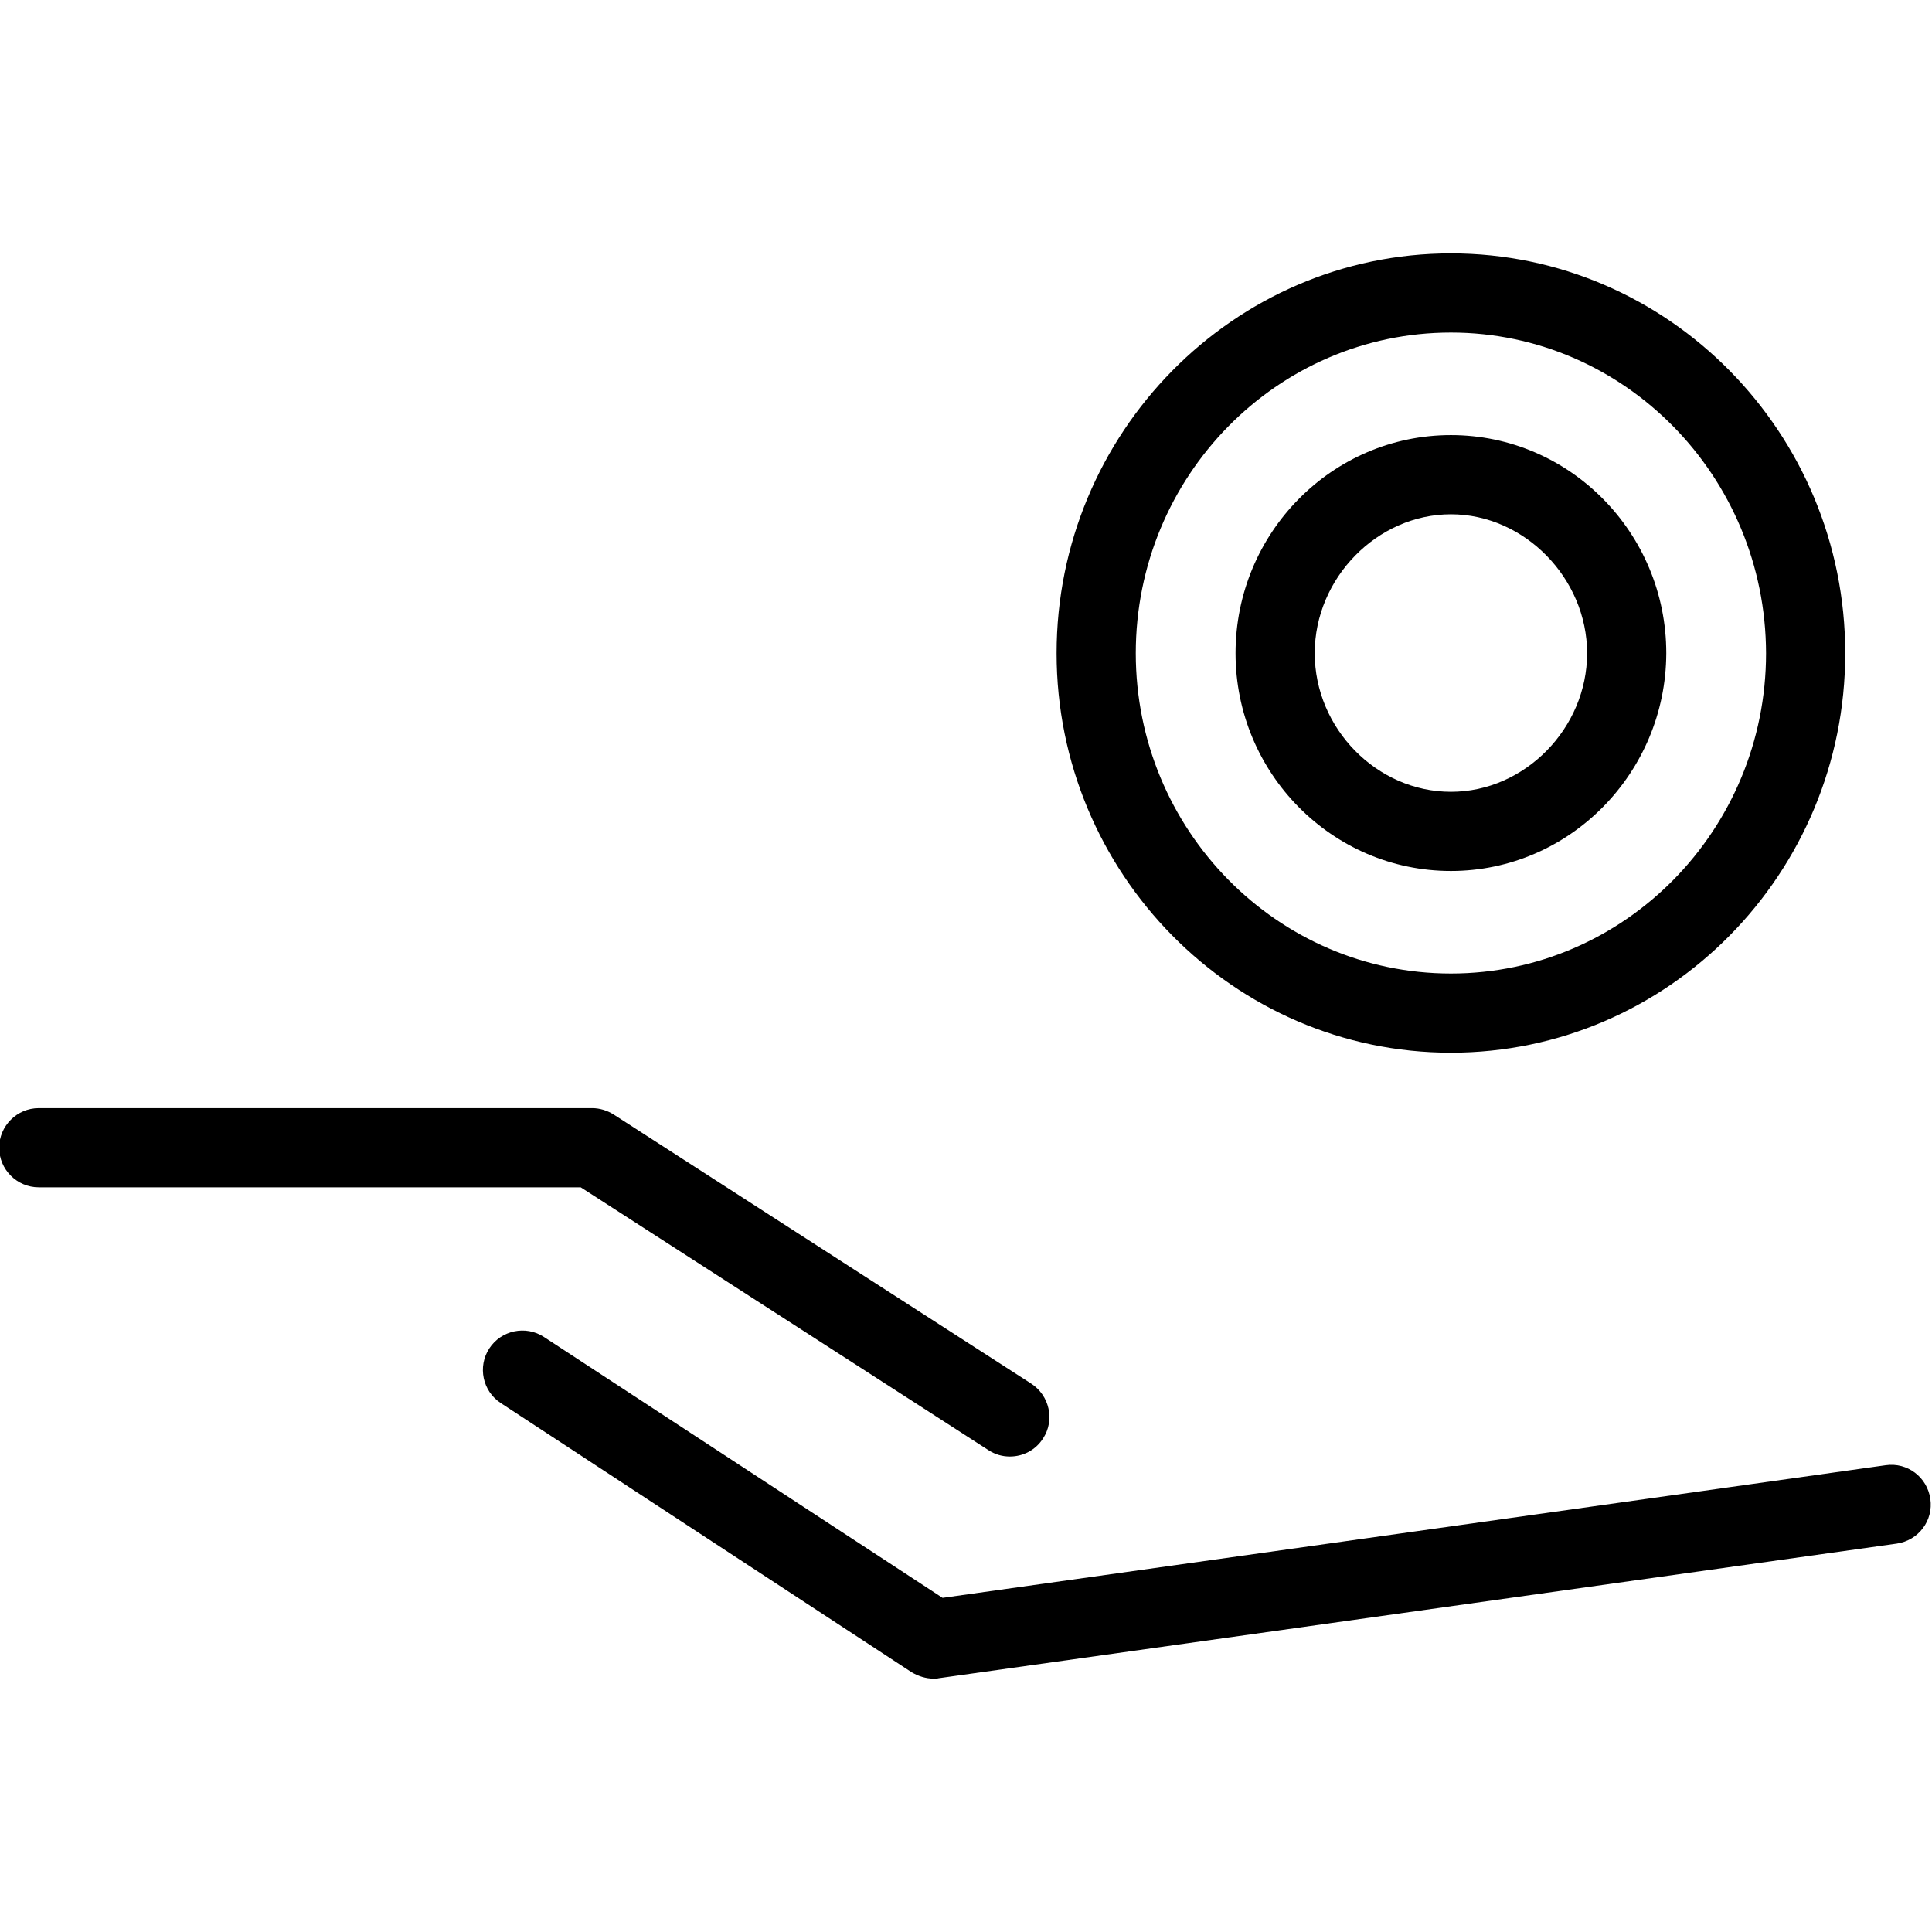
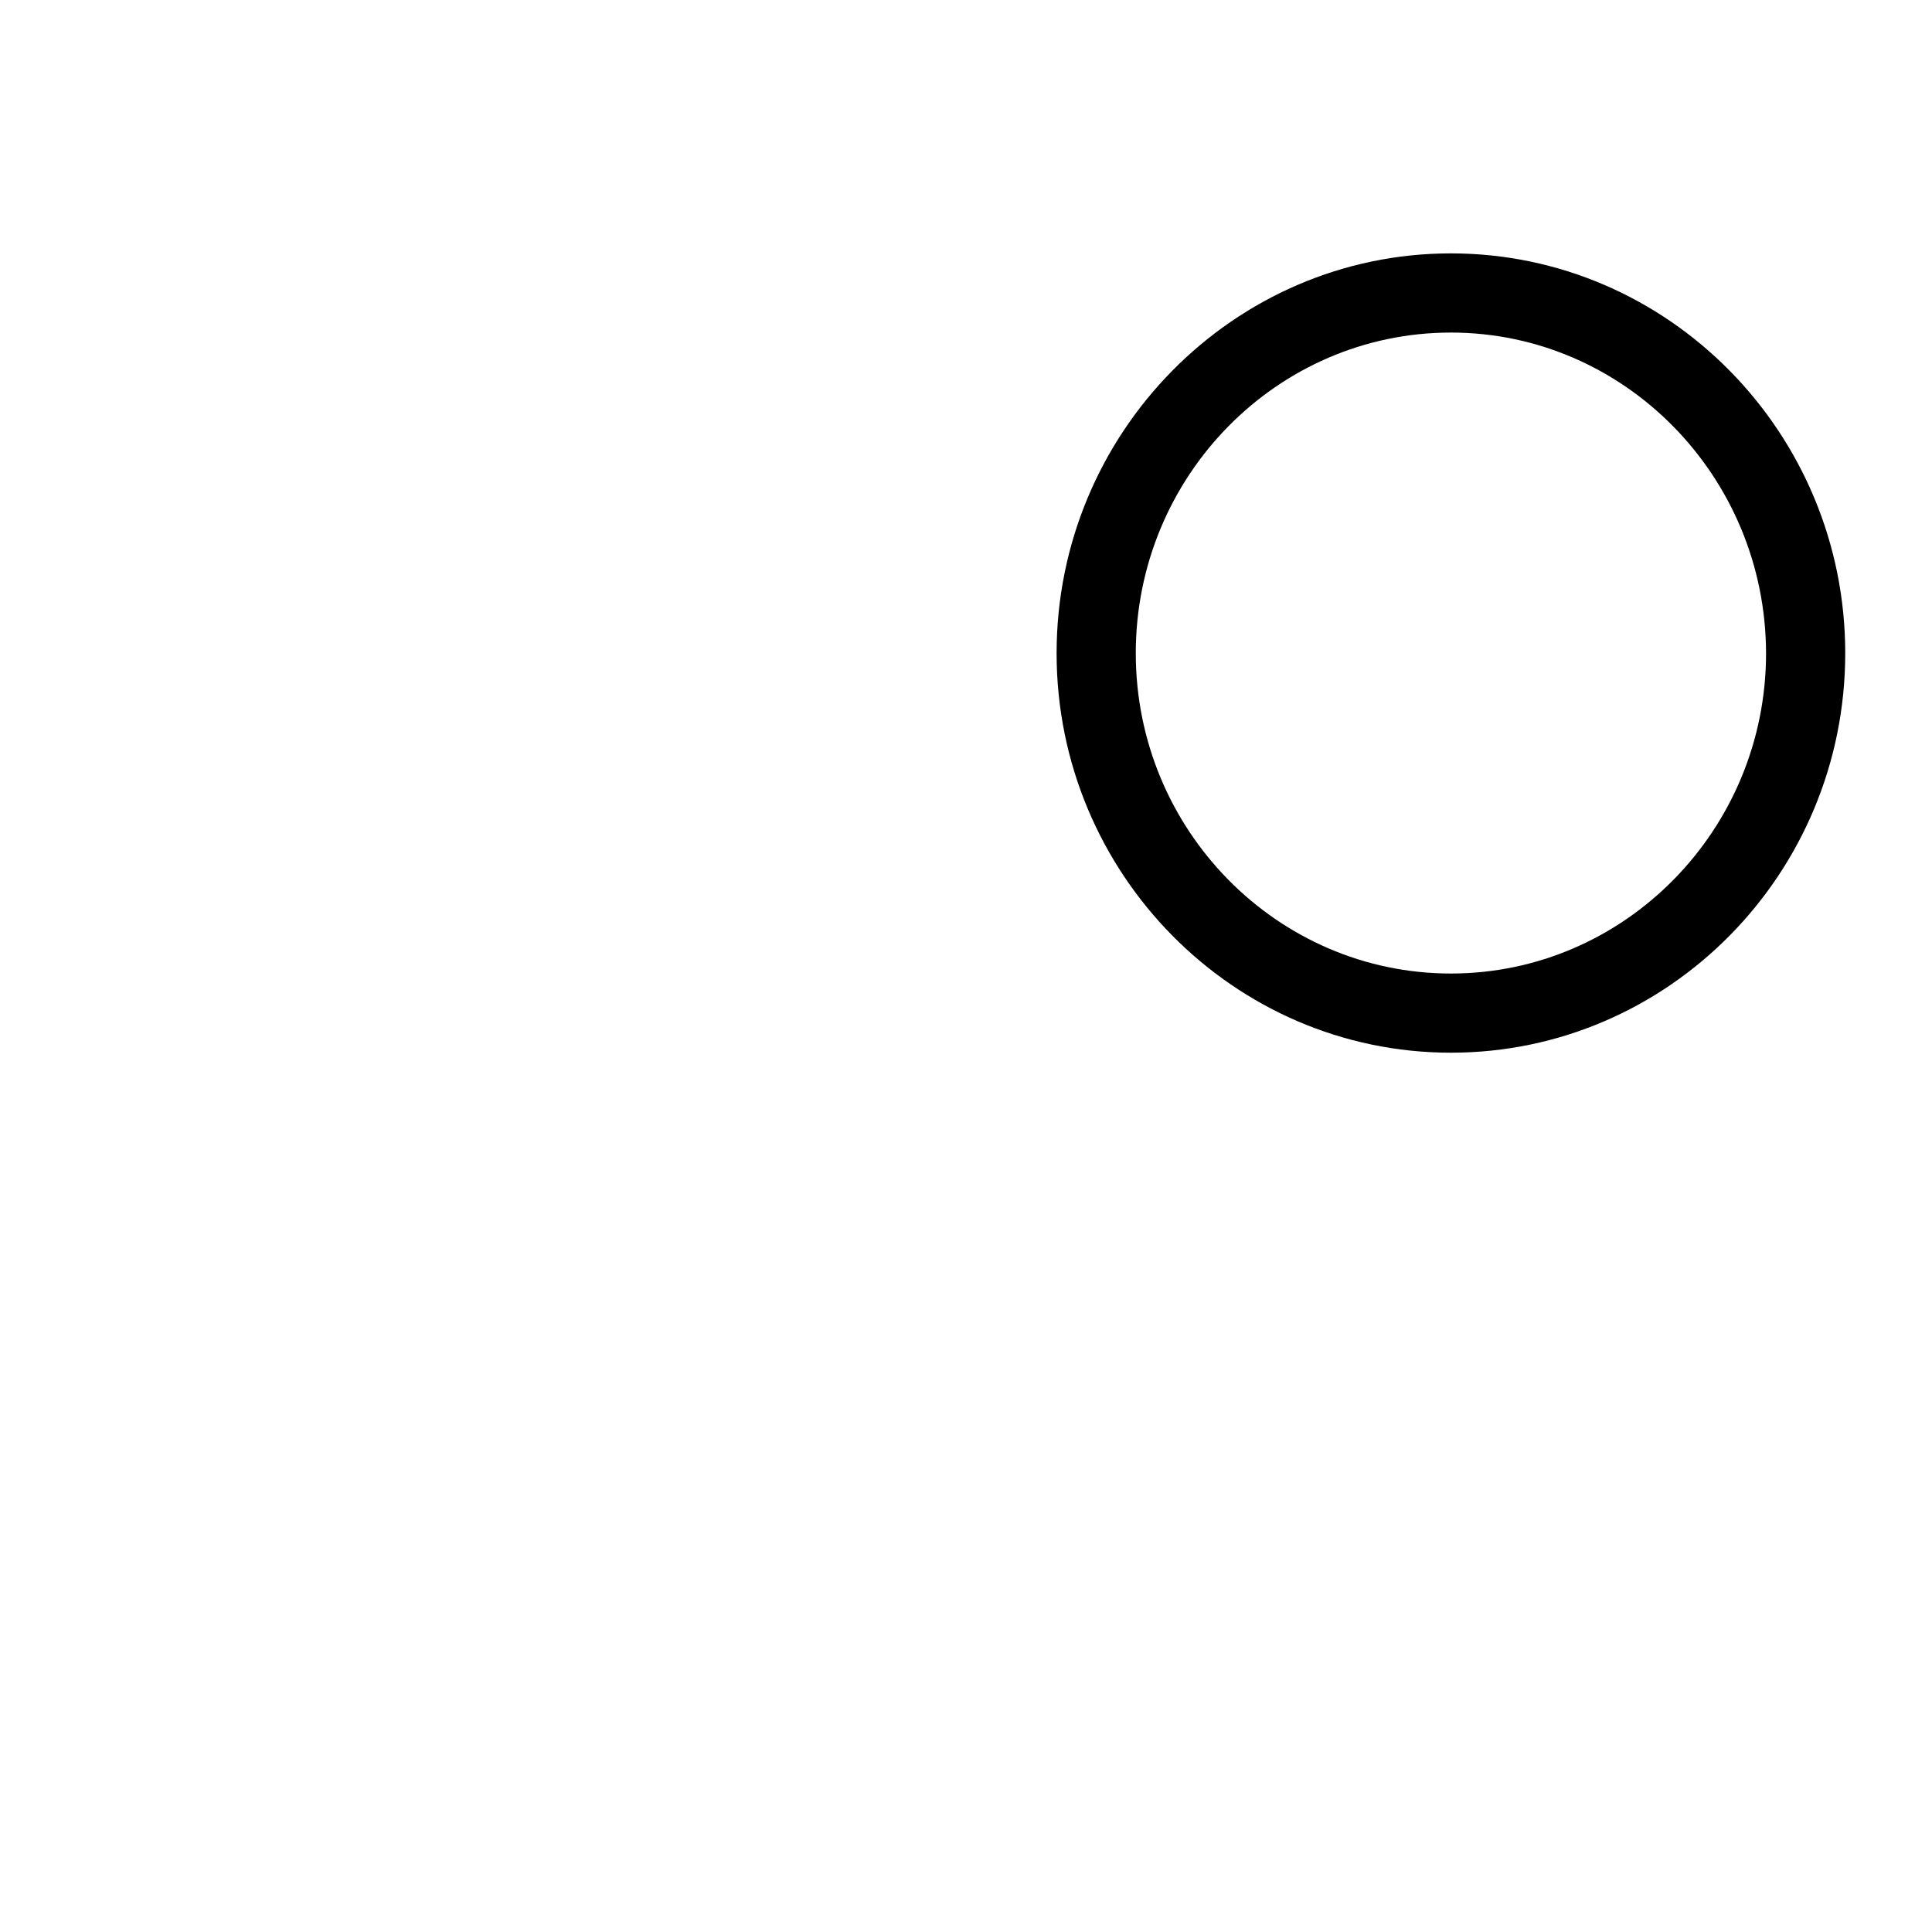
<svg xmlns="http://www.w3.org/2000/svg" fill="#000000" height="800px" width="800px" version="1.1" id="Layer_1" viewBox="0 0 488.004 488.004" xml:space="preserve">
  <g transform="matrix(1 0 0 1 -1064.21 -1596)">
    <g>
      <g>
        <path d="M1430.697,1861.902c54.9,0,99.6-45.2,99.6-100.9s-44.7-101-99.6-101s-99.6,45.4-99.6,101     S1375.797,1861.902,1430.697,1861.902z M1430.697,1680.002c43.8,0,79.5,36.3,79.6,81c0,44.6-35.7,80.9-79.6,80.9     s-79.6-36.3-79.6-80.9C1351.097,1716.302,1386.797,1680.002,1430.697,1680.002z" />
-         <path d="M1430.697,1816.002c29.9,0,54.3-24.7,54.4-55c0-30.4-24.4-55.1-54.4-55.1s-54.4,24.7-54.4,55.1     C1376.297,1791.302,1400.697,1816.002,1430.697,1816.002z M1430.697,1725.902c18.6,0,34.4,16.2,34.4,35.1s-15.7,35-34.4,35     c-18.7,0-34.4-16-34.4-35S1412.097,1725.902,1430.697,1725.902z" />
-         <path d="M1313.897,1962.302c1.7,1.1,3.5,1.6,5.4,1.6c3.3,0,6.5-1.6,8.4-4.6c3-4.6,1.6-10.8-3-13.8l-105.5-68     c-1.6-1-3.5-1.6-5.4-1.6h-139.8c-5.5,0-10,4.5-10,10s4.5,10,10,10h136.9L1313.897,1962.302z" />
-         <path d="M1551.797,1974.602c-0.8-5.5-5.8-9.3-11.3-8.5l-238.2,33.5l-100.7-65.9c-4.6-3-10.8-1.7-13.8,2.9     c-3,4.6-1.7,10.8,2.9,13.8l103.8,68c1.7,1,3.6,1.6,5.5,1.6c0.5,0,1,0,1.3-0.1l242-34     C1548.797,1985.102,1552.597,1980.102,1551.797,1974.602z" />
-         <polygon points="1299.997,2020.002 1299.997,2020.002 1299.997,2020.002    " />
      </g>
    </g>
  </g>
</svg>